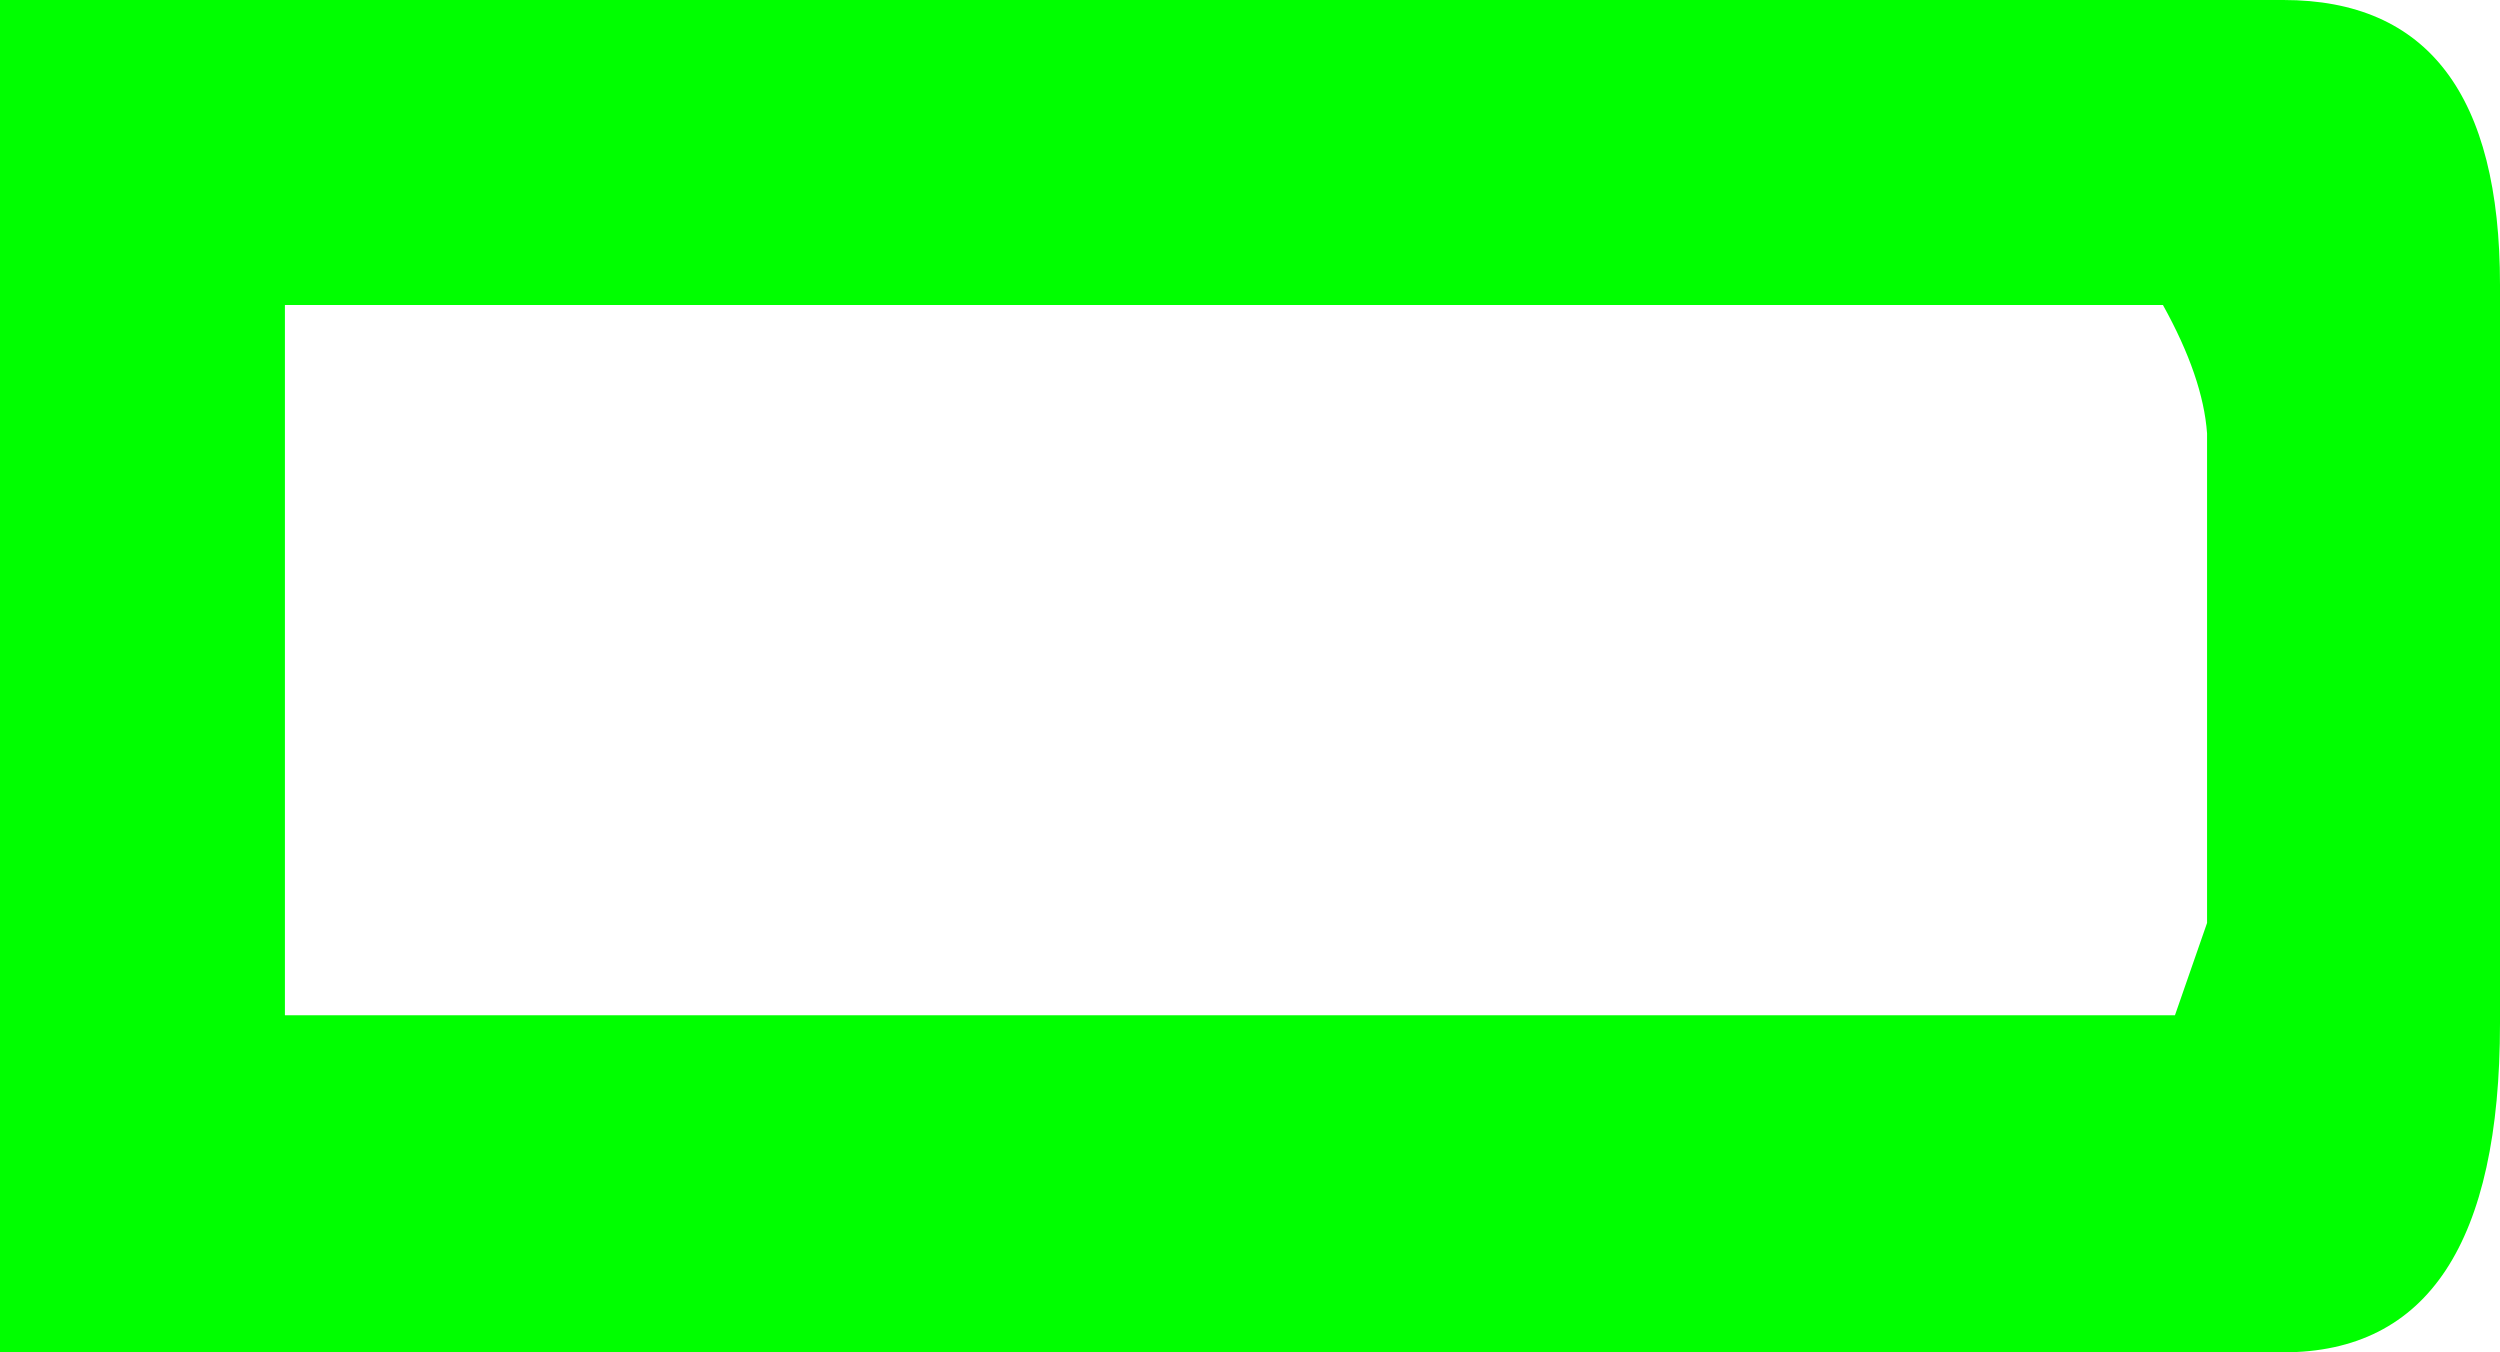
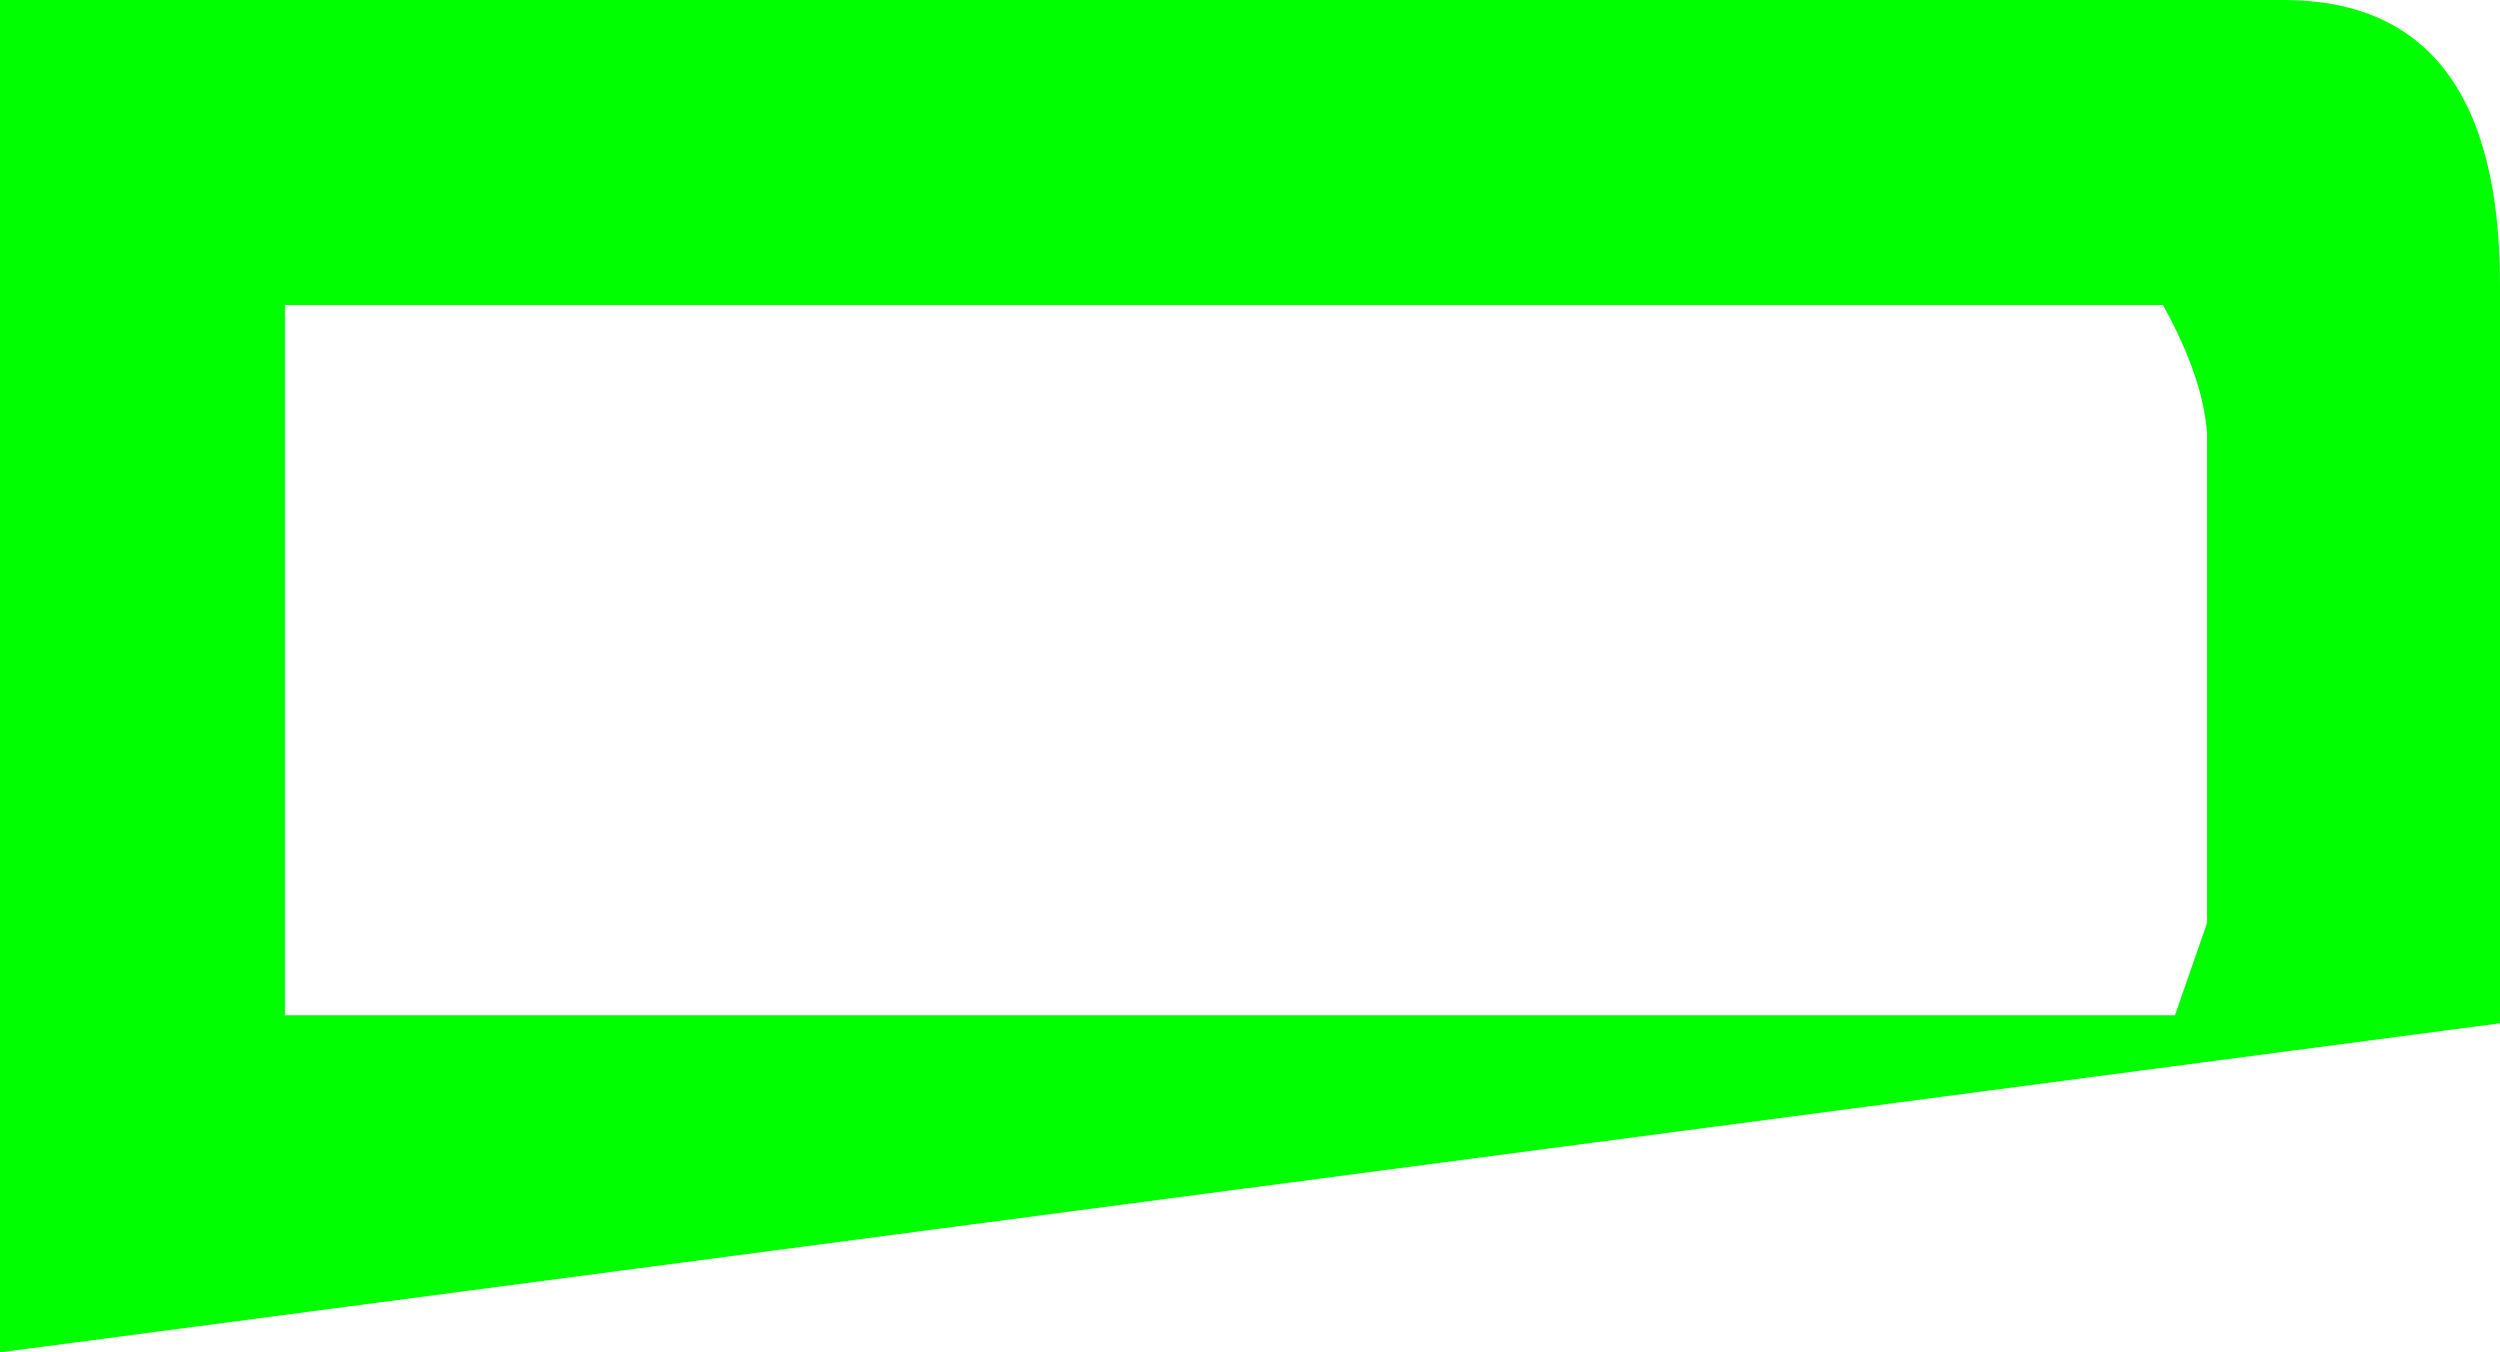
<svg xmlns="http://www.w3.org/2000/svg" height="16.85px" width="31.15px">
  <g transform="matrix(1.0, 0.0, 0.0, 1.0, 15.55, 8.45)">
-     <path d="M-12.0 4.2 L11.55 4.2 11.95 3.05 11.95 -3.05 Q11.9 -3.75 11.4 -4.65 L-12.0 -4.65 -12.0 4.2 M-15.55 4.05 L-15.55 -4.55 -15.55 -8.45 12.9 -8.45 Q15.6 -8.45 15.6 -4.9 L15.6 4.3 Q15.6 8.4 12.9 8.4 L-15.55 8.4 -15.55 4.05" fill="#00ff00" fill-rule="evenodd" stroke="none" />
+     <path d="M-12.0 4.2 L11.55 4.2 11.95 3.05 11.95 -3.05 Q11.9 -3.75 11.4 -4.65 L-12.0 -4.65 -12.0 4.2 M-15.55 4.05 L-15.55 -4.55 -15.55 -8.45 12.9 -8.45 Q15.6 -8.45 15.6 -4.9 L15.6 4.3 L-15.55 8.4 -15.55 4.05" fill="#00ff00" fill-rule="evenodd" stroke="none" />
  </g>
</svg>